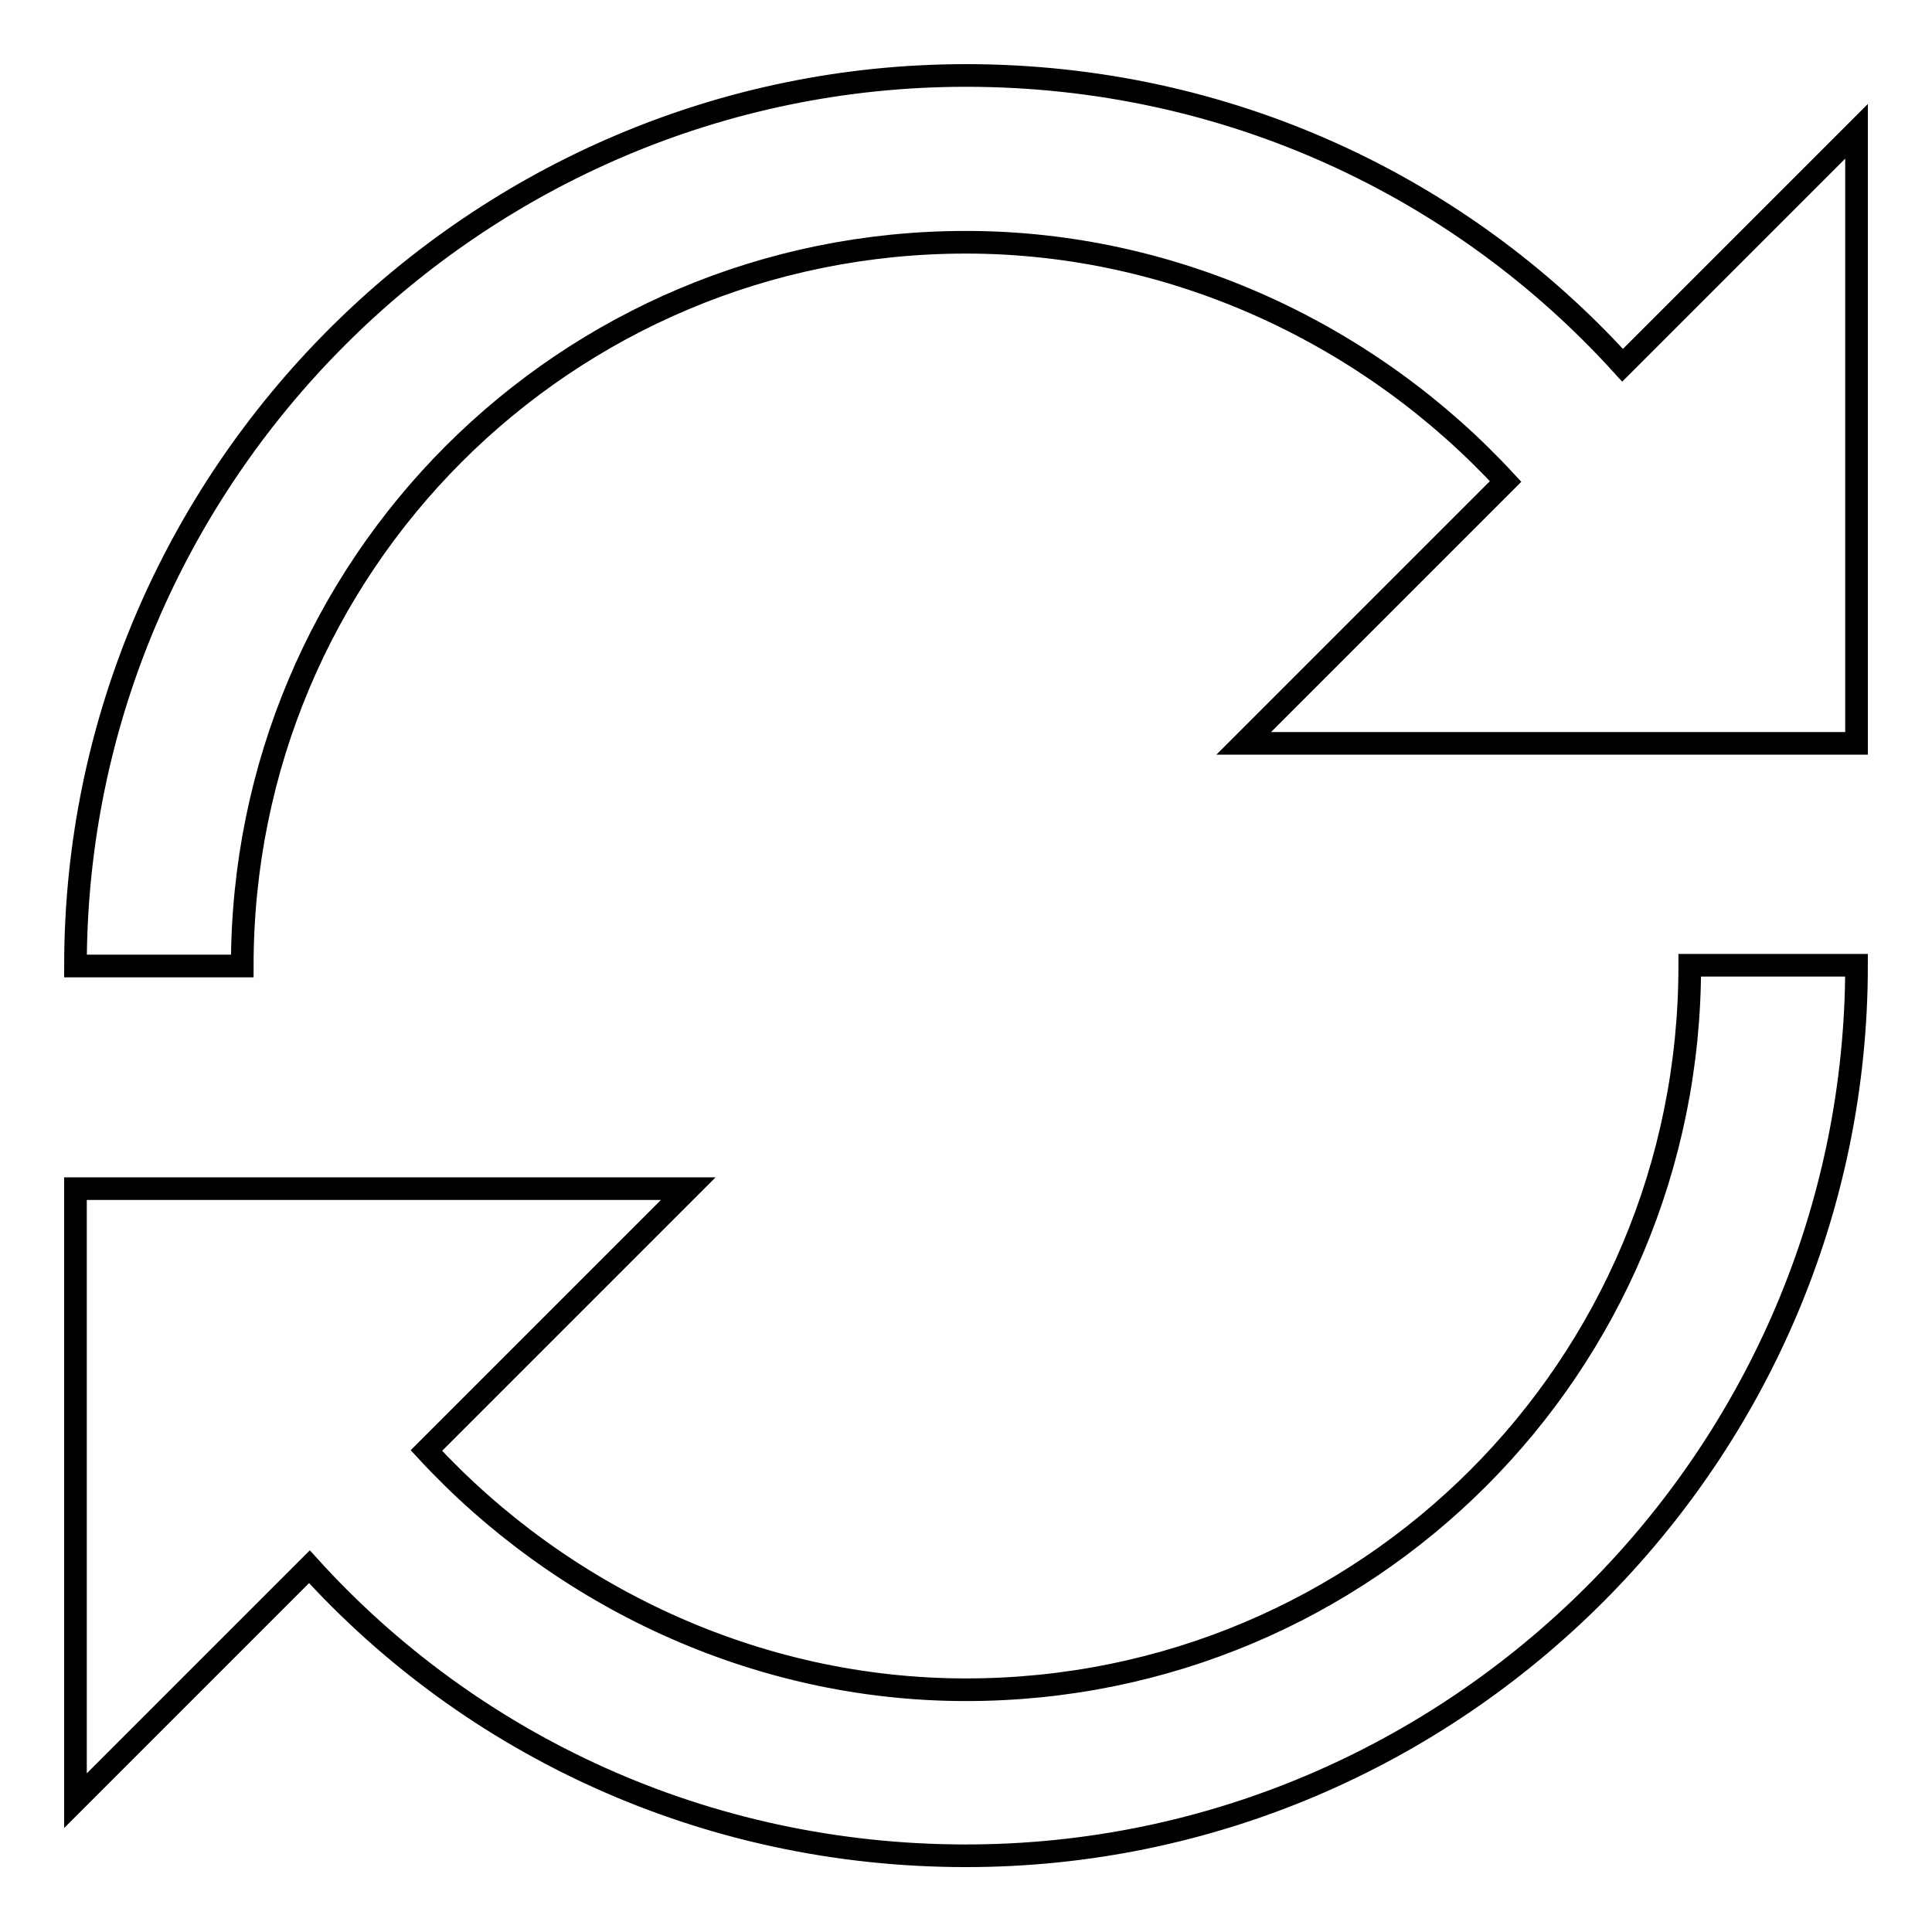
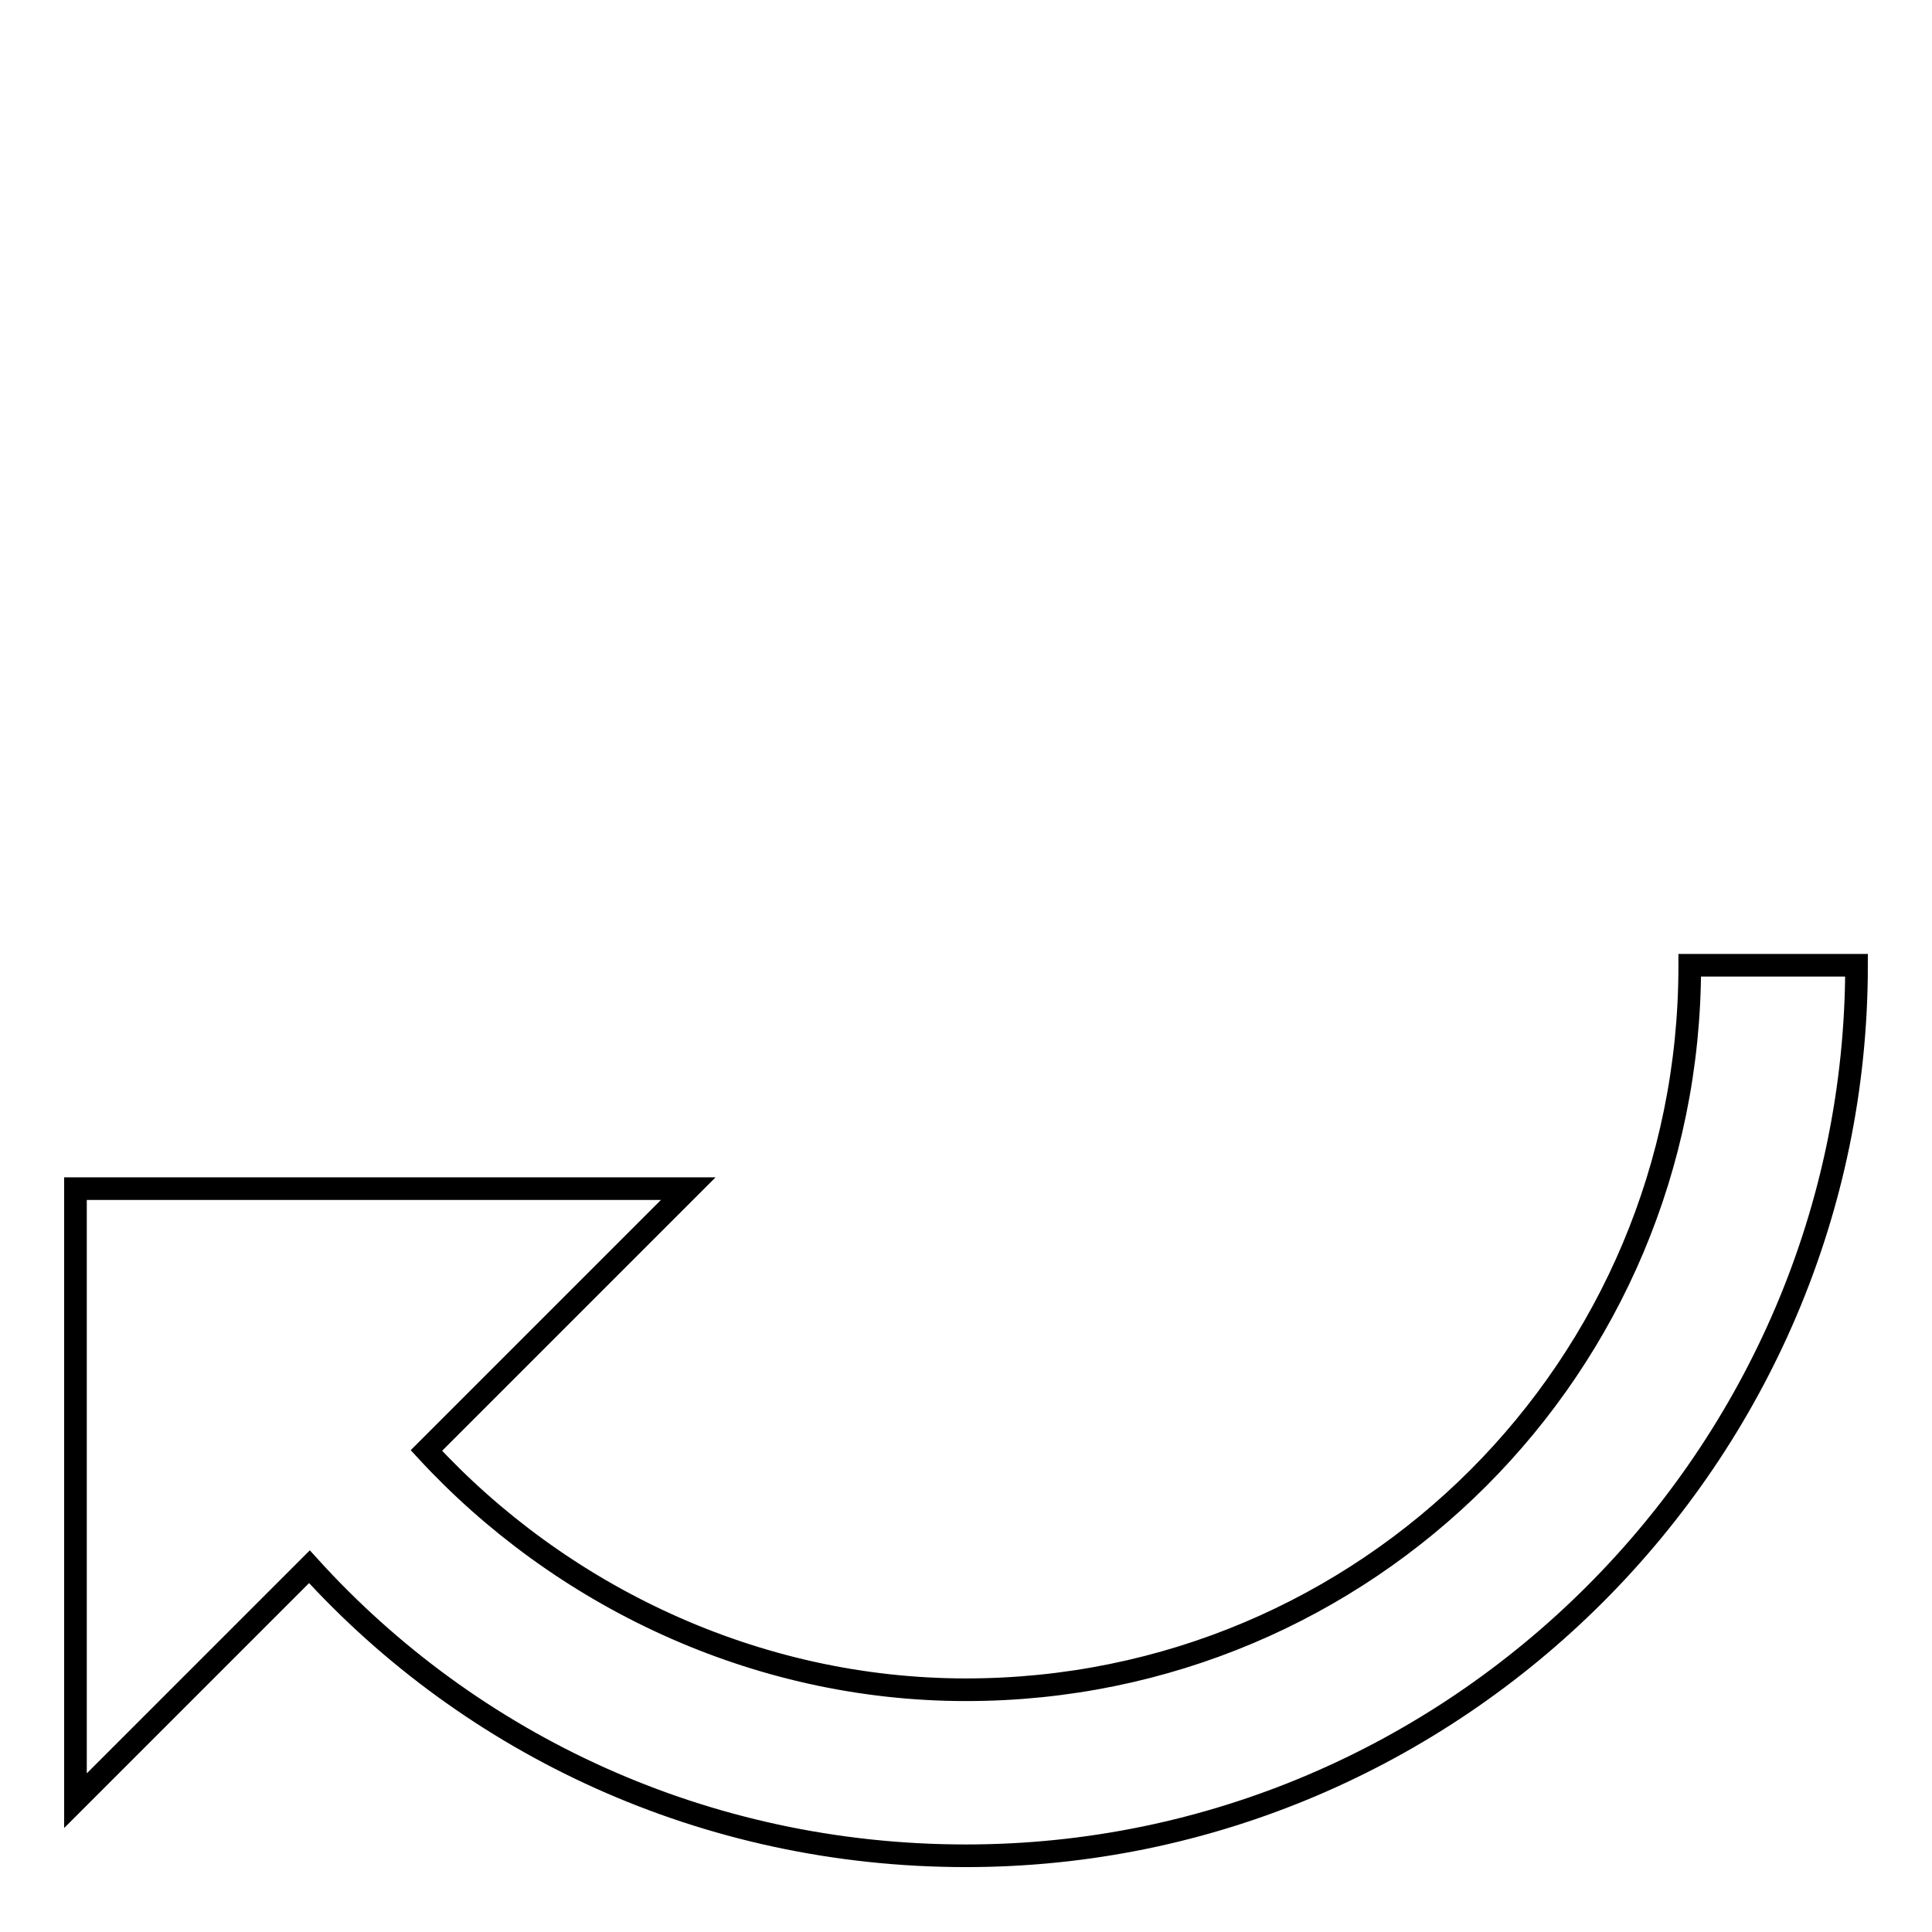
<svg xmlns="http://www.w3.org/2000/svg" version="1.1" x="0px" y="0px" viewBox="0 0 256 256" enable-background="new 0 0 256 256" xml:space="preserve">
  <g>
    <g>
-       <path stroke-width="3" fill-opacity="0" stroke="#000000" d="M215,48.4C193.6,24.8,162.7,10,128,10C63.1,10,10,63.1,10,128h22.1c0-53.1,42.8-95.9,95.9-95.9c28,0,53.8,12.5,71.5,31.7l-34.7,34.7H246V17.4L215,48.4L215,48.4z" />
      <path stroke-width="3" fill-opacity="0" stroke="#000000" d="M223.9,128c0,53.1-42.8,95.9-95.9,95.9c-28,0-53.8-12.5-71.5-31.7l34.7-34.7H10v81.1l31-31c21.4,23.6,52.4,38.3,87,38.3c64.9,0,118-53.1,118-118H223.9z" />
    </g>
  </g>
</svg>